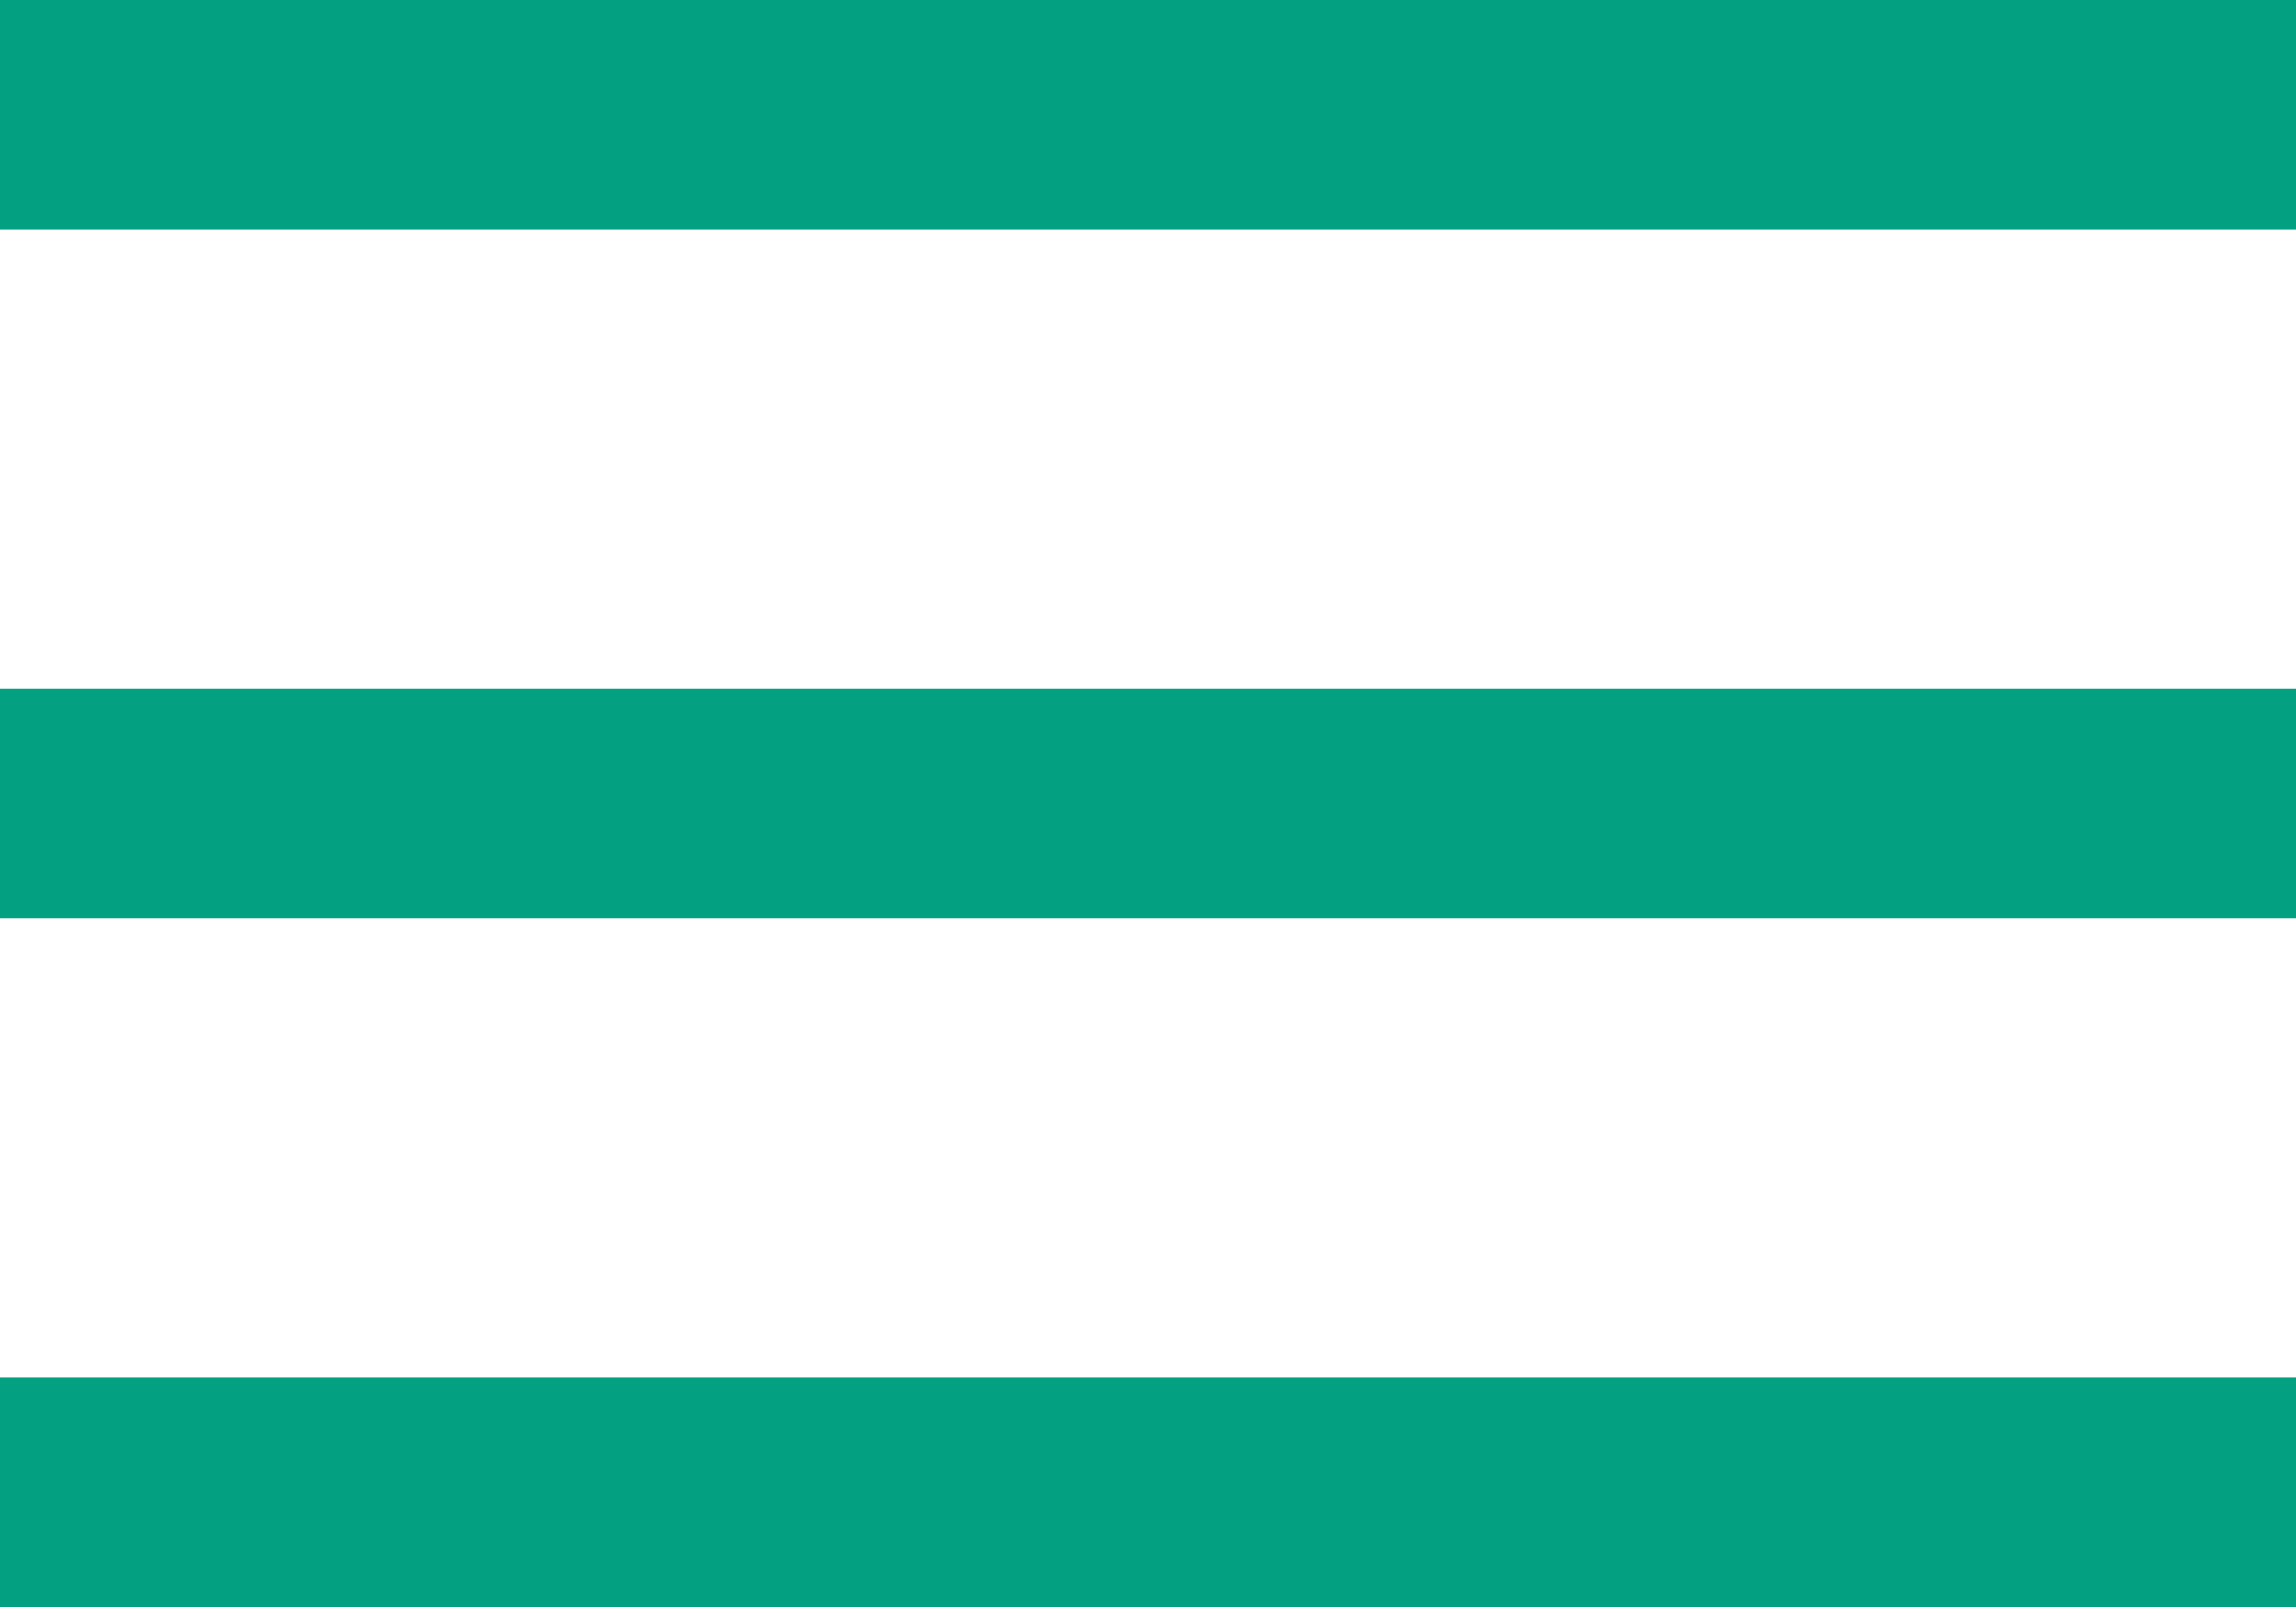
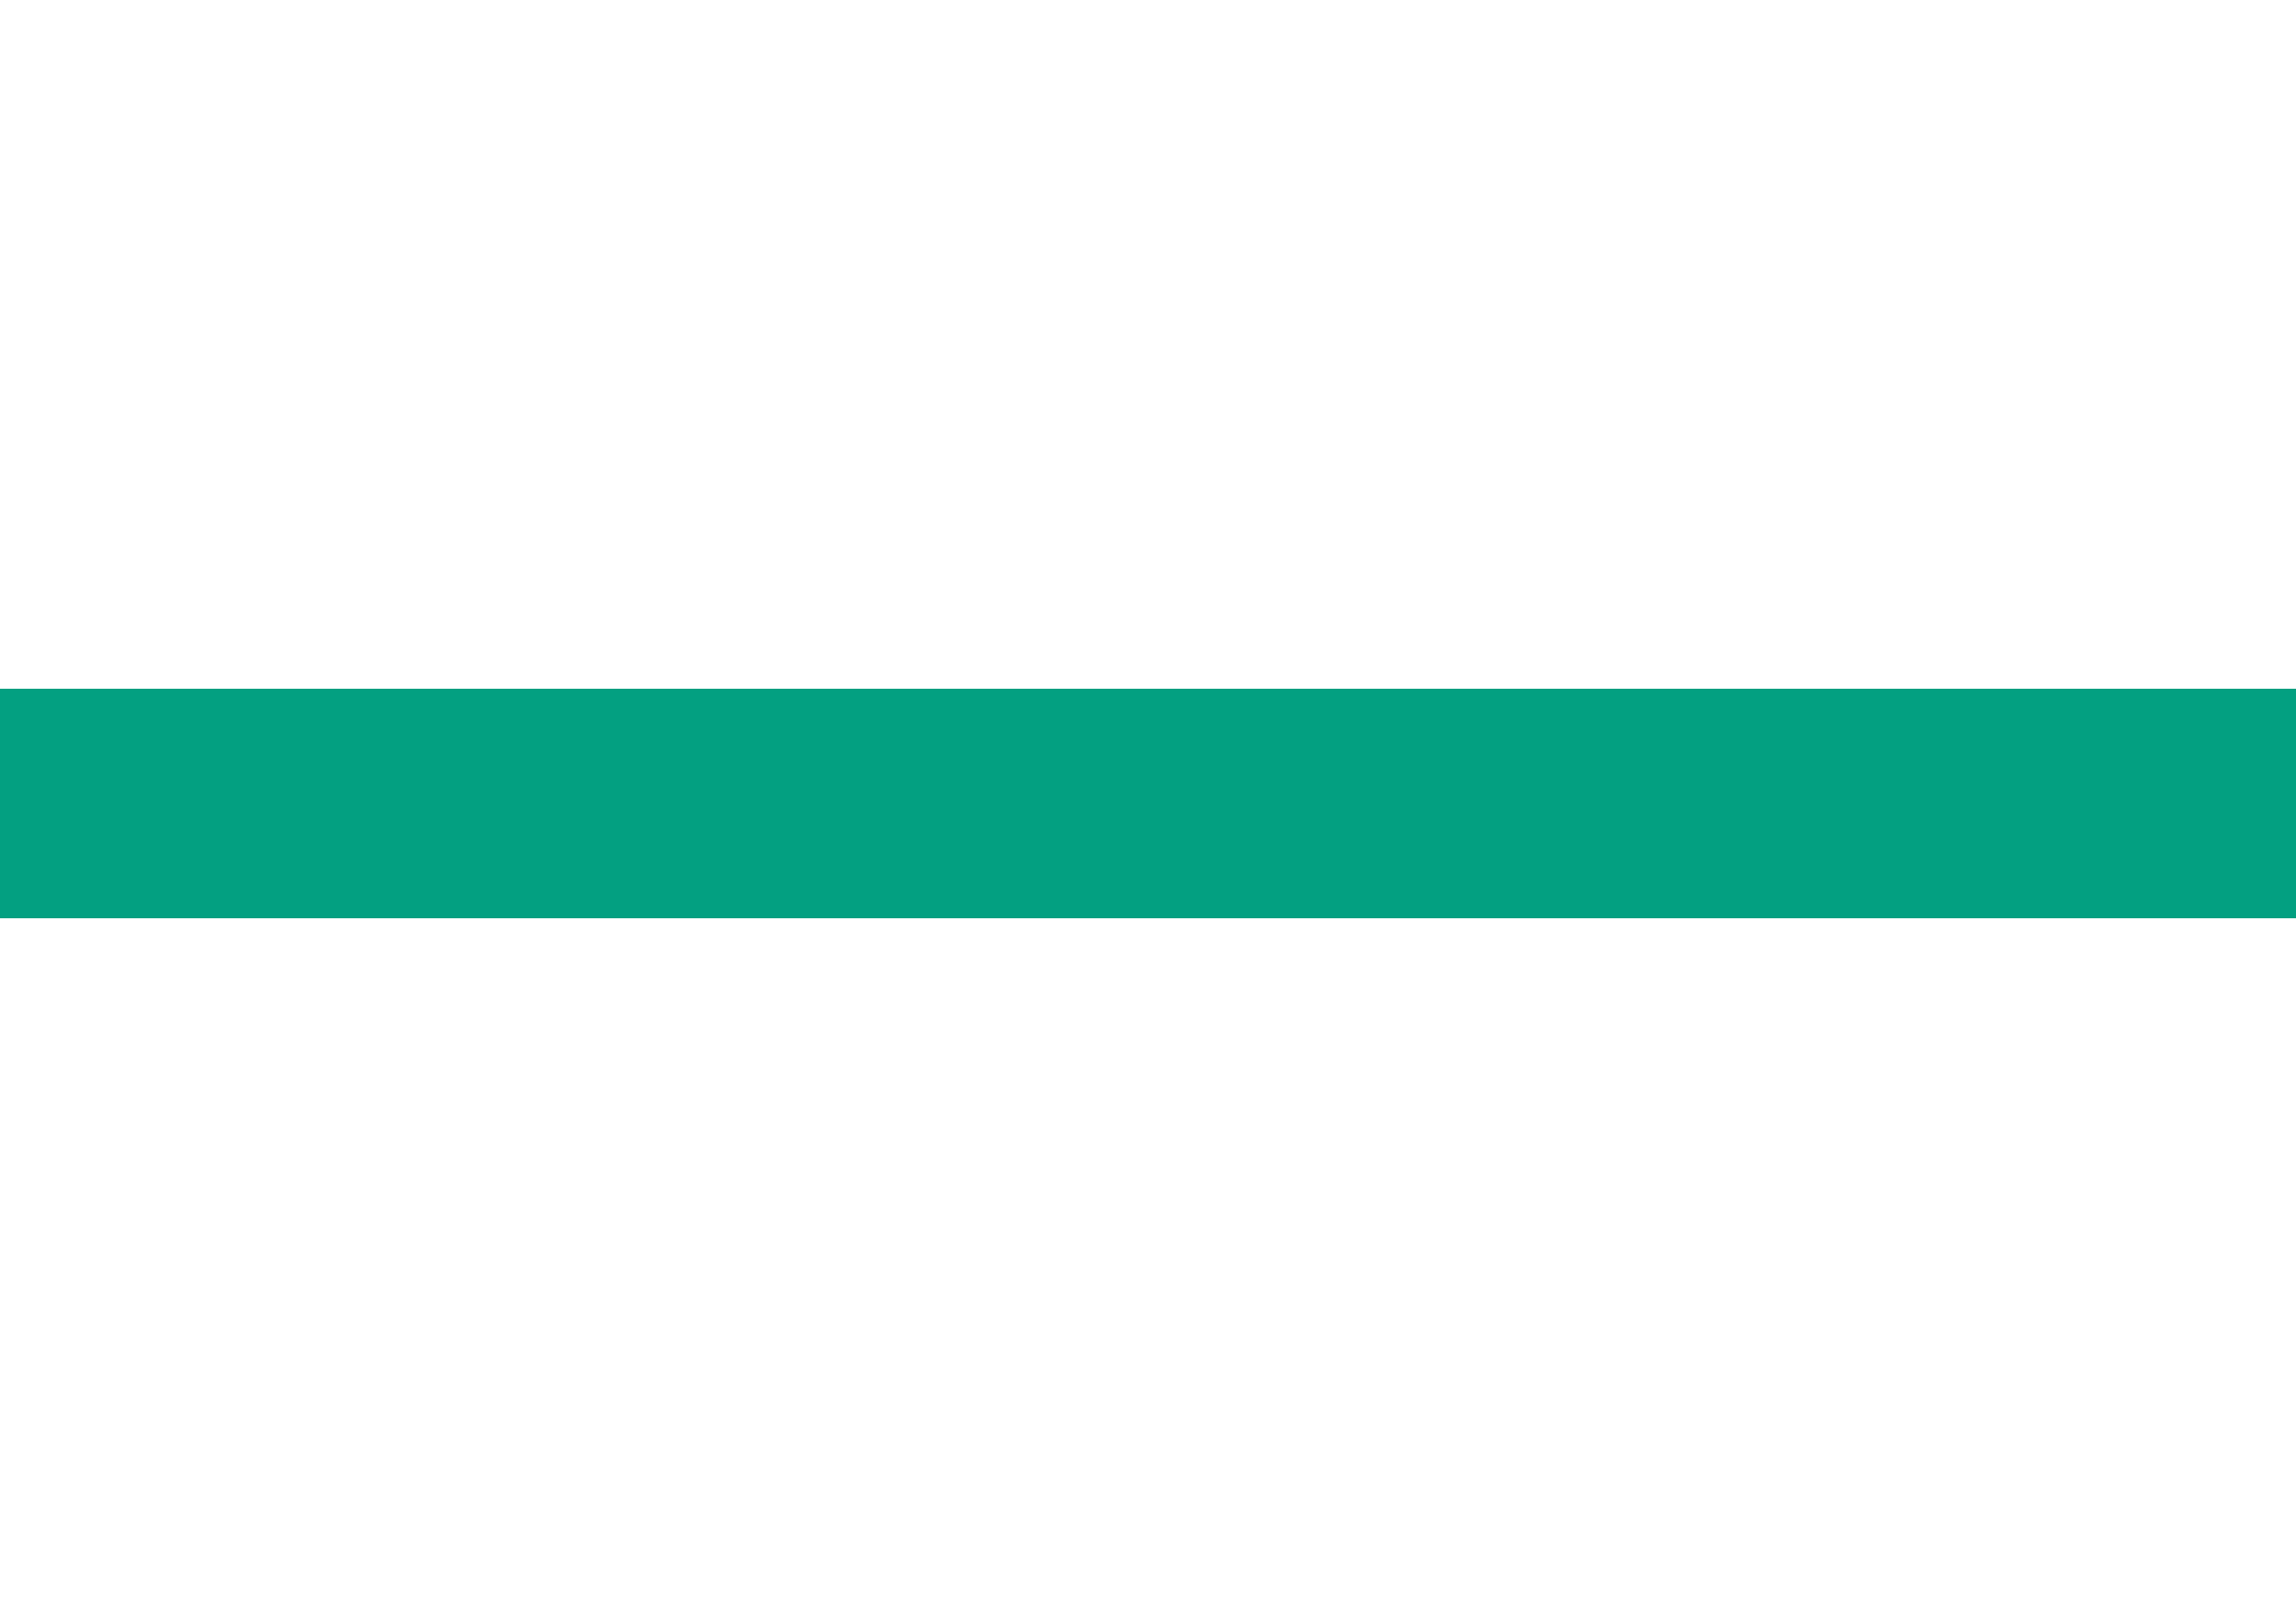
<svg xmlns="http://www.w3.org/2000/svg" width="20" height="14" viewBox="0 0 20 14" fill="none">
-   <line x1="-8.74228e-08" y1="1" x2="20" y2="1" stroke="#03A081" stroke-width="2" />
  <line x1="-8.74228e-08" y1="7" x2="20" y2="7" stroke="#03A081" stroke-width="2" />
-   <line x1="-8.74228e-08" y1="13" x2="20" y2="13" stroke="#03A081" stroke-width="2" />
</svg>